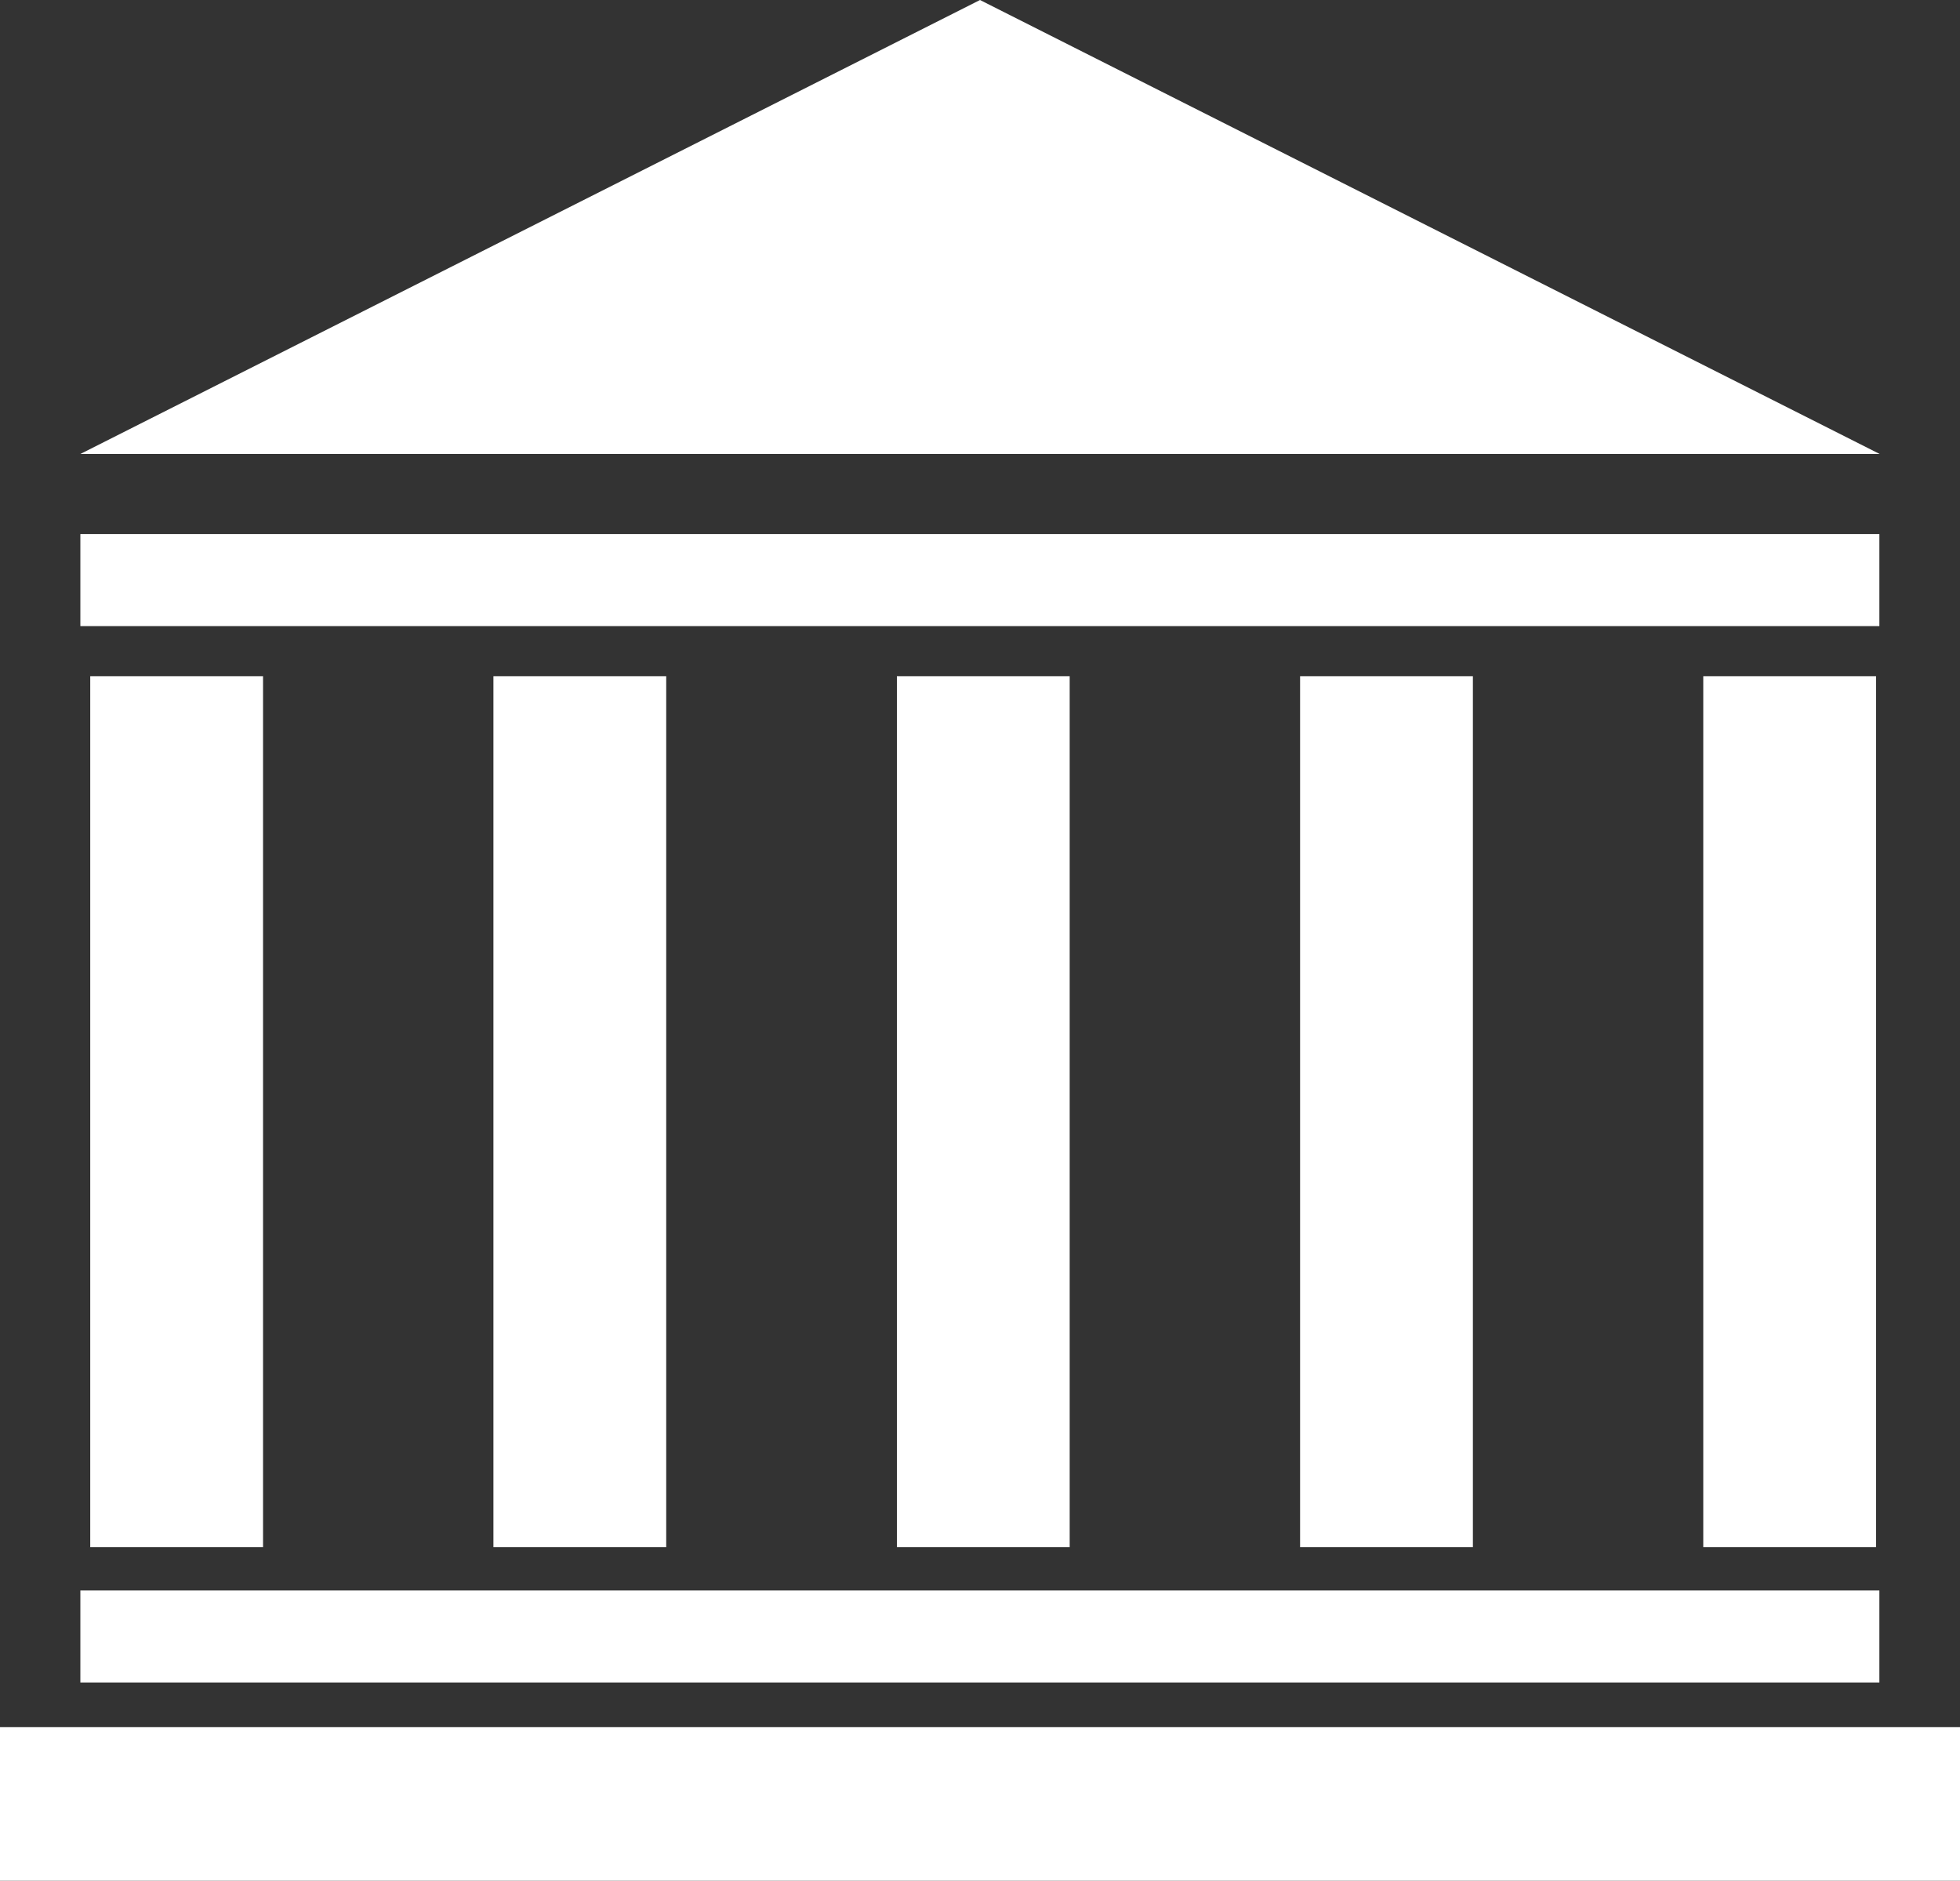
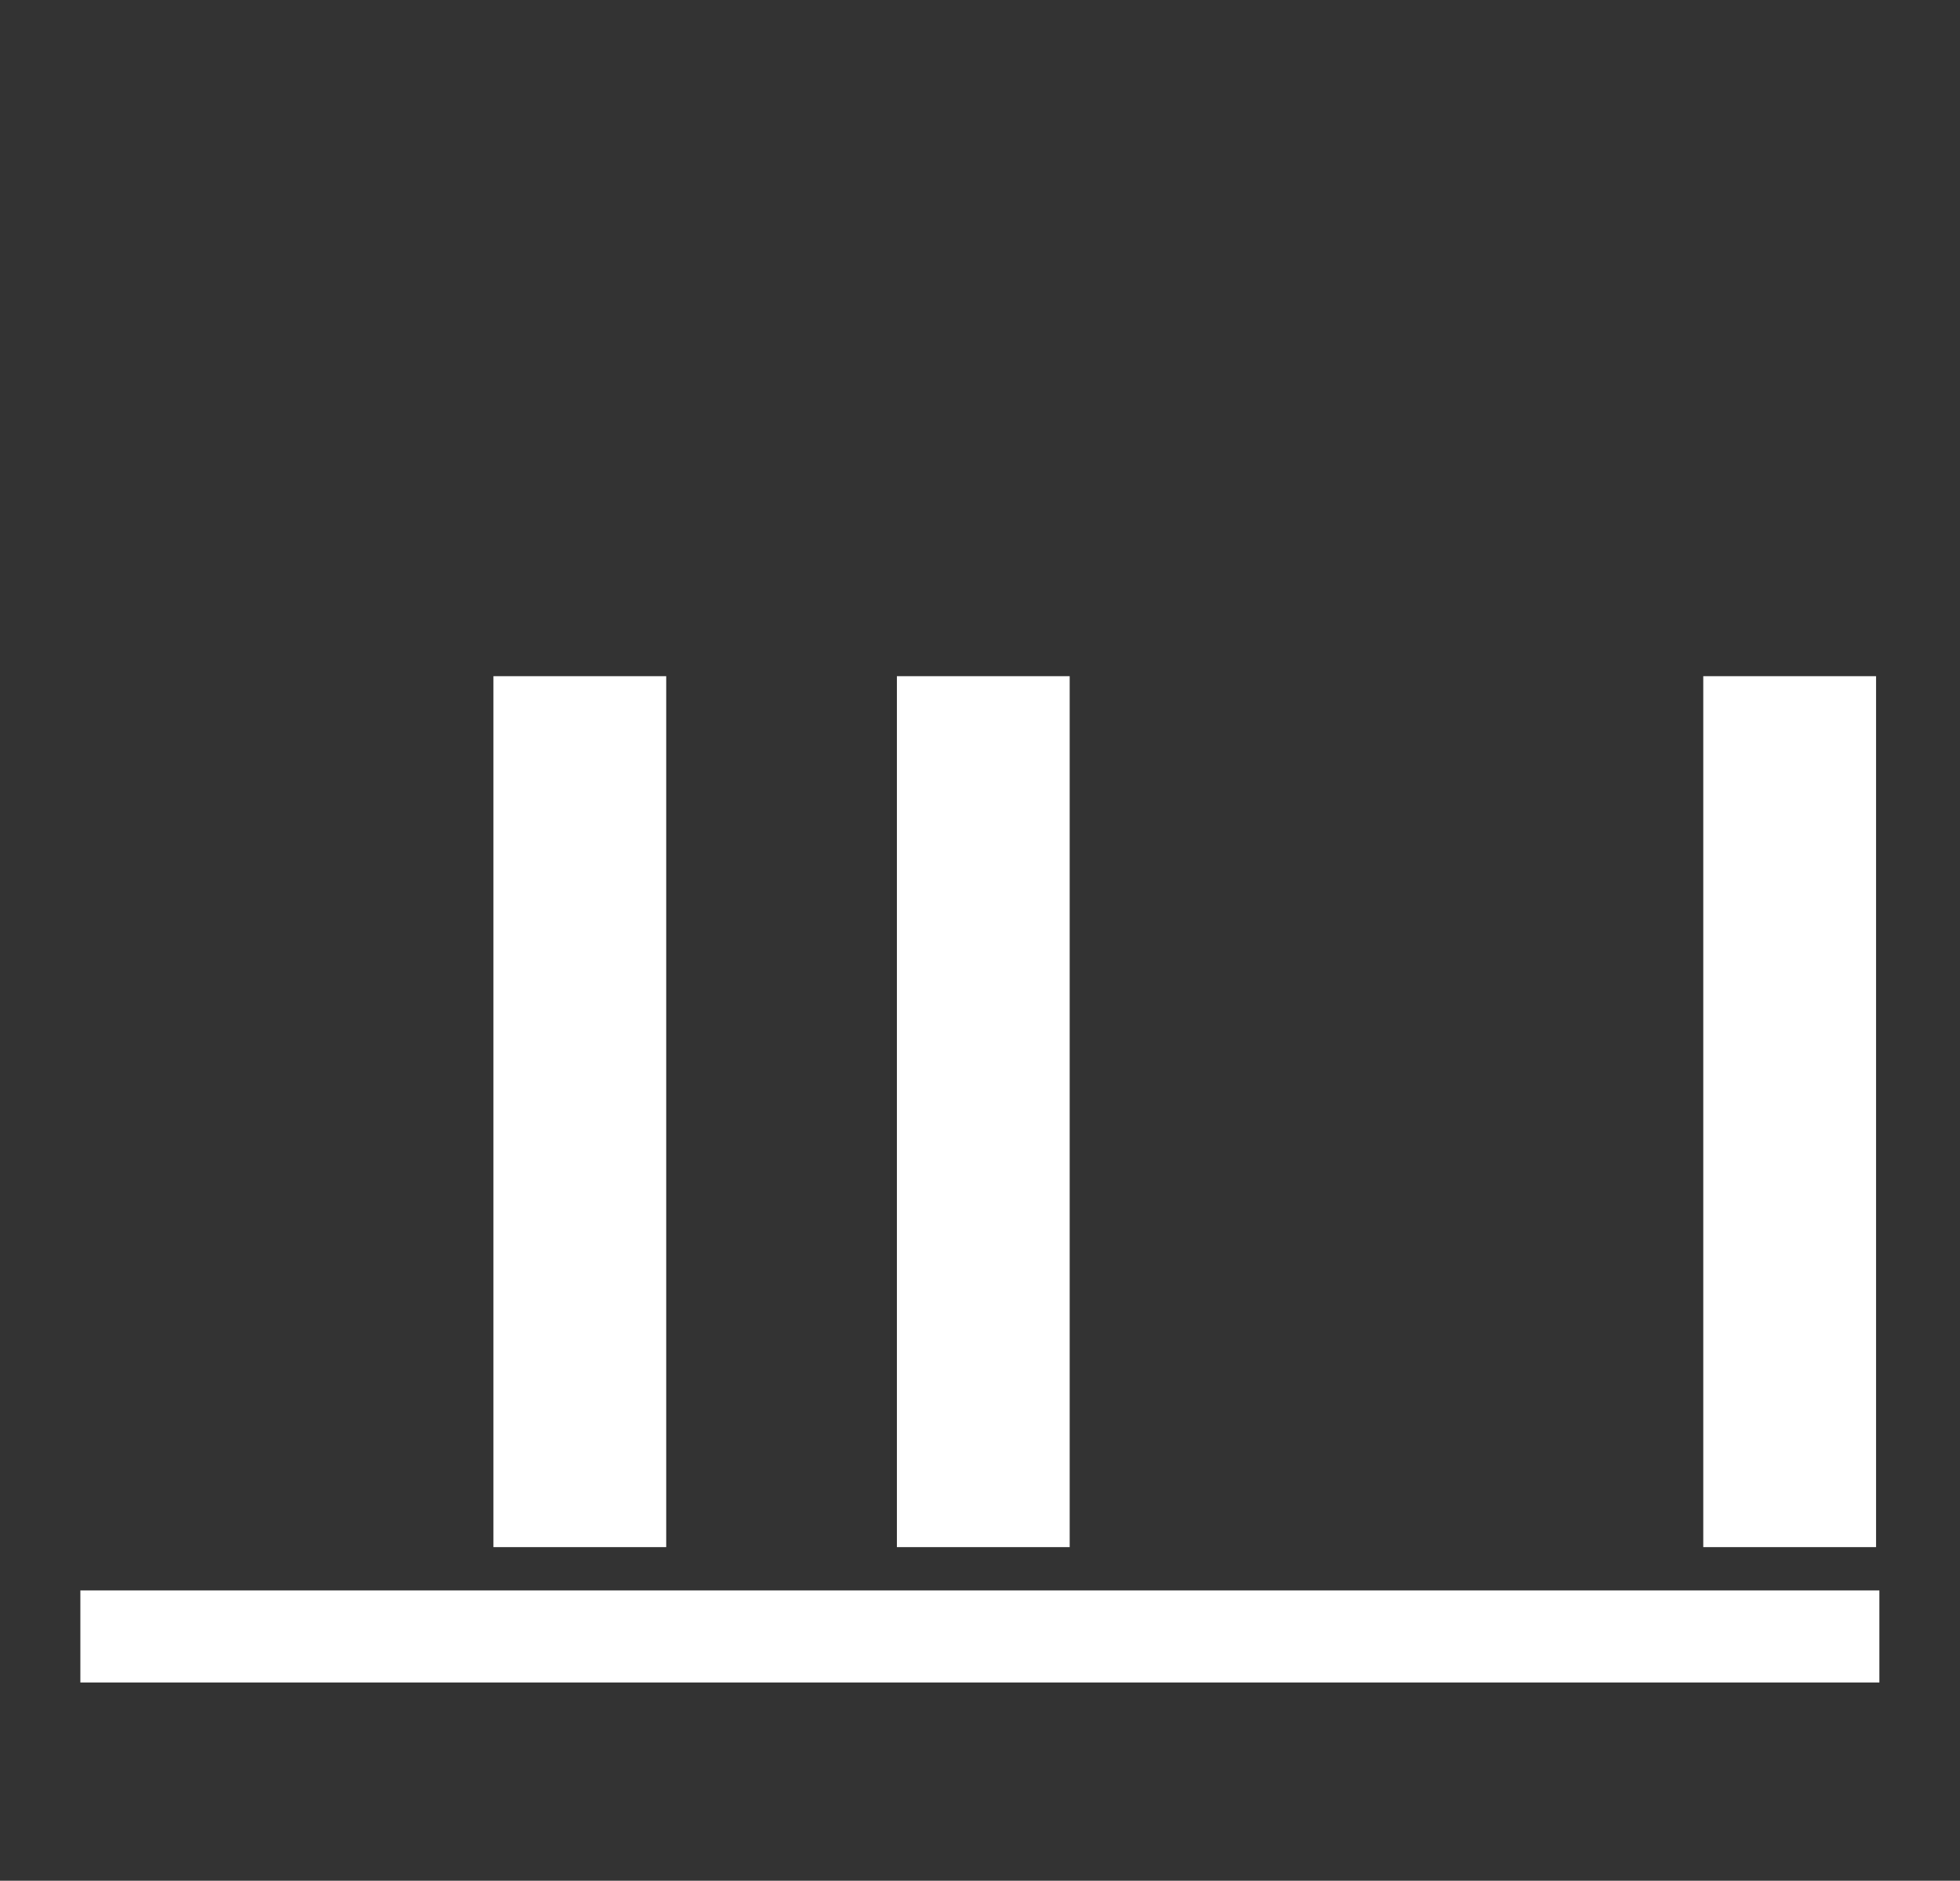
<svg xmlns="http://www.w3.org/2000/svg" width="74" height="71" viewBox="0 0 74 71" fill="none">
  <rect x="0" y="0" width="74" height="71" fill="#333333" stroke="none" />
  <g clip-path="url(#clip0_2554_441)">
-     <path d="M3.034 17.138L37 0L70.966 17.138H3.034Z" fill="white" />
-     <path d="M70.956 20.161H3.034V23.636H70.956V20.161Z" fill="white" />
    <path d="M70.956 60.041H3.034V63.516H70.956V60.041Z" fill="white" />
-     <path d="M74 65.202H0V71H74V65.202Z" fill="white" />
-     <path d="M9.931 25.527H3.407V58.406H9.931V25.527Z" fill="white" />
    <path d="M25.153 25.527H18.629V58.406H25.153V25.527Z" fill="white" />
    <path d="M40.386 25.527H33.862V58.406H40.386V25.527Z" fill="white" />
-     <path d="M55.609 25.527H49.085V58.406H55.609V25.527Z" fill="white" />
    <path d="M70.831 25.527H64.307V58.406H70.831V25.527Z" fill="white" />
  </g>
  <defs>
    <clipPath id="clip0_2554_441">
      <rect width="74" height="71" fill="white" />
    </clipPath>
  </defs>
</svg>